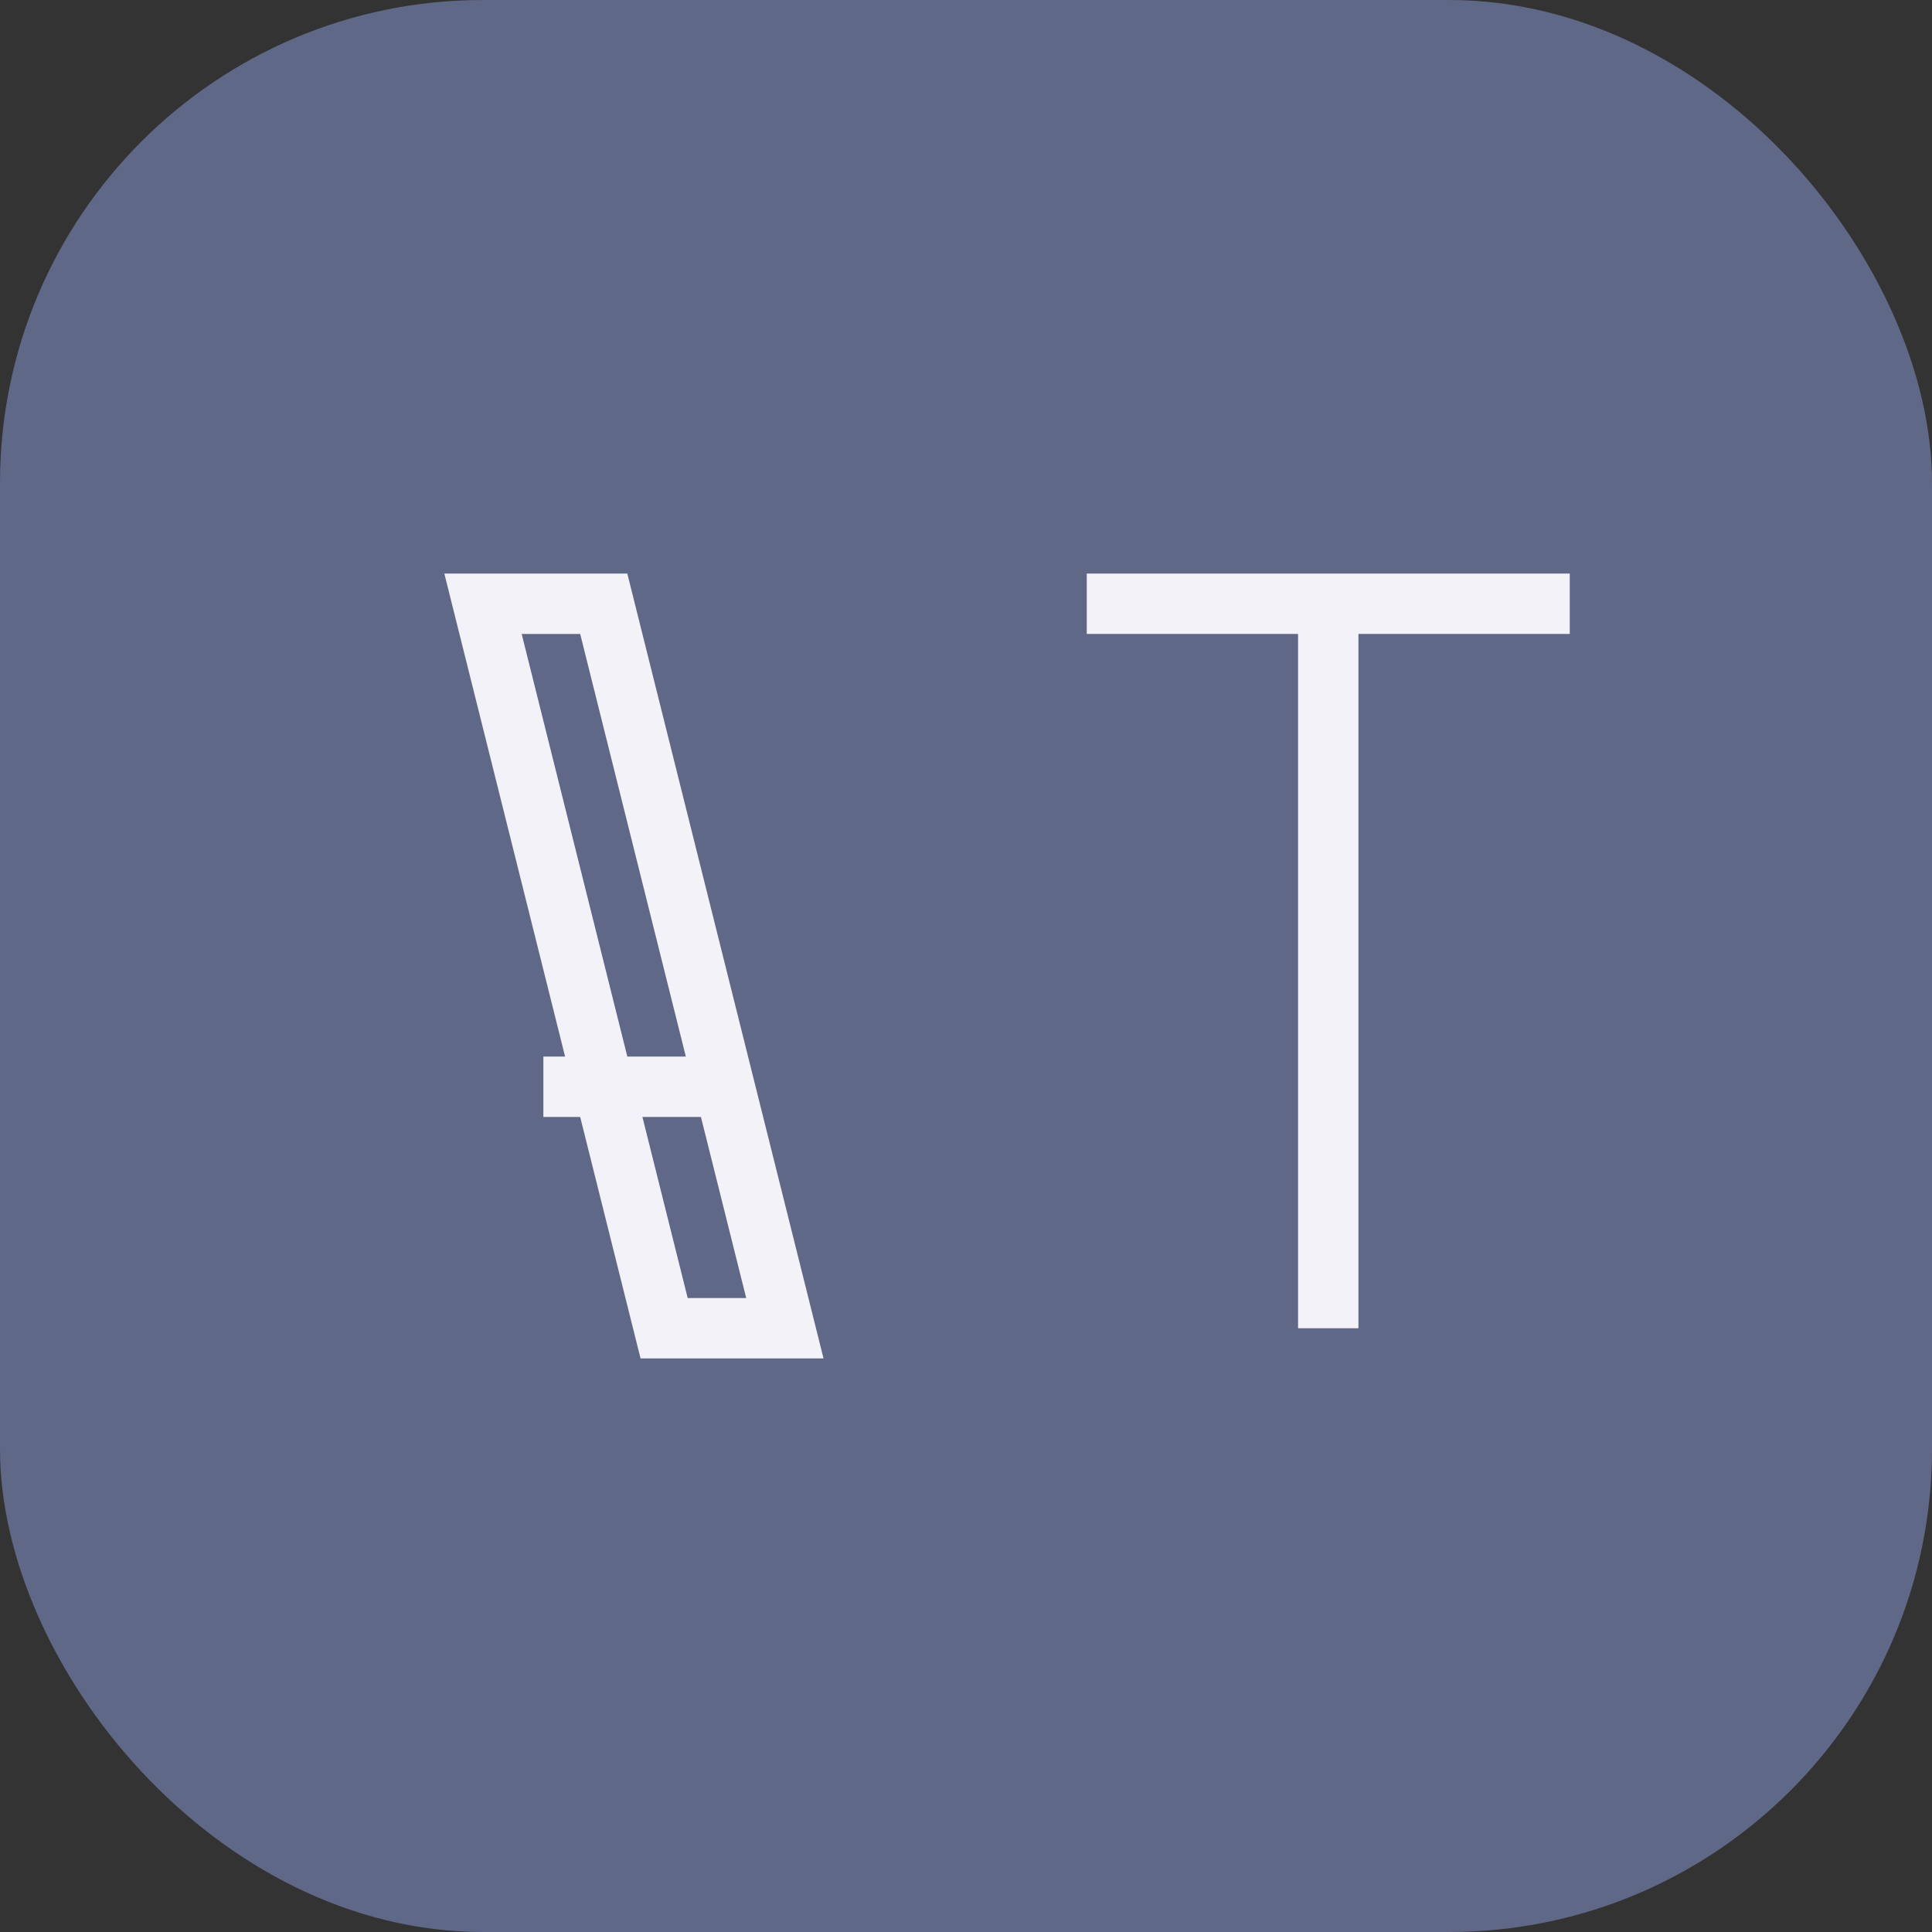
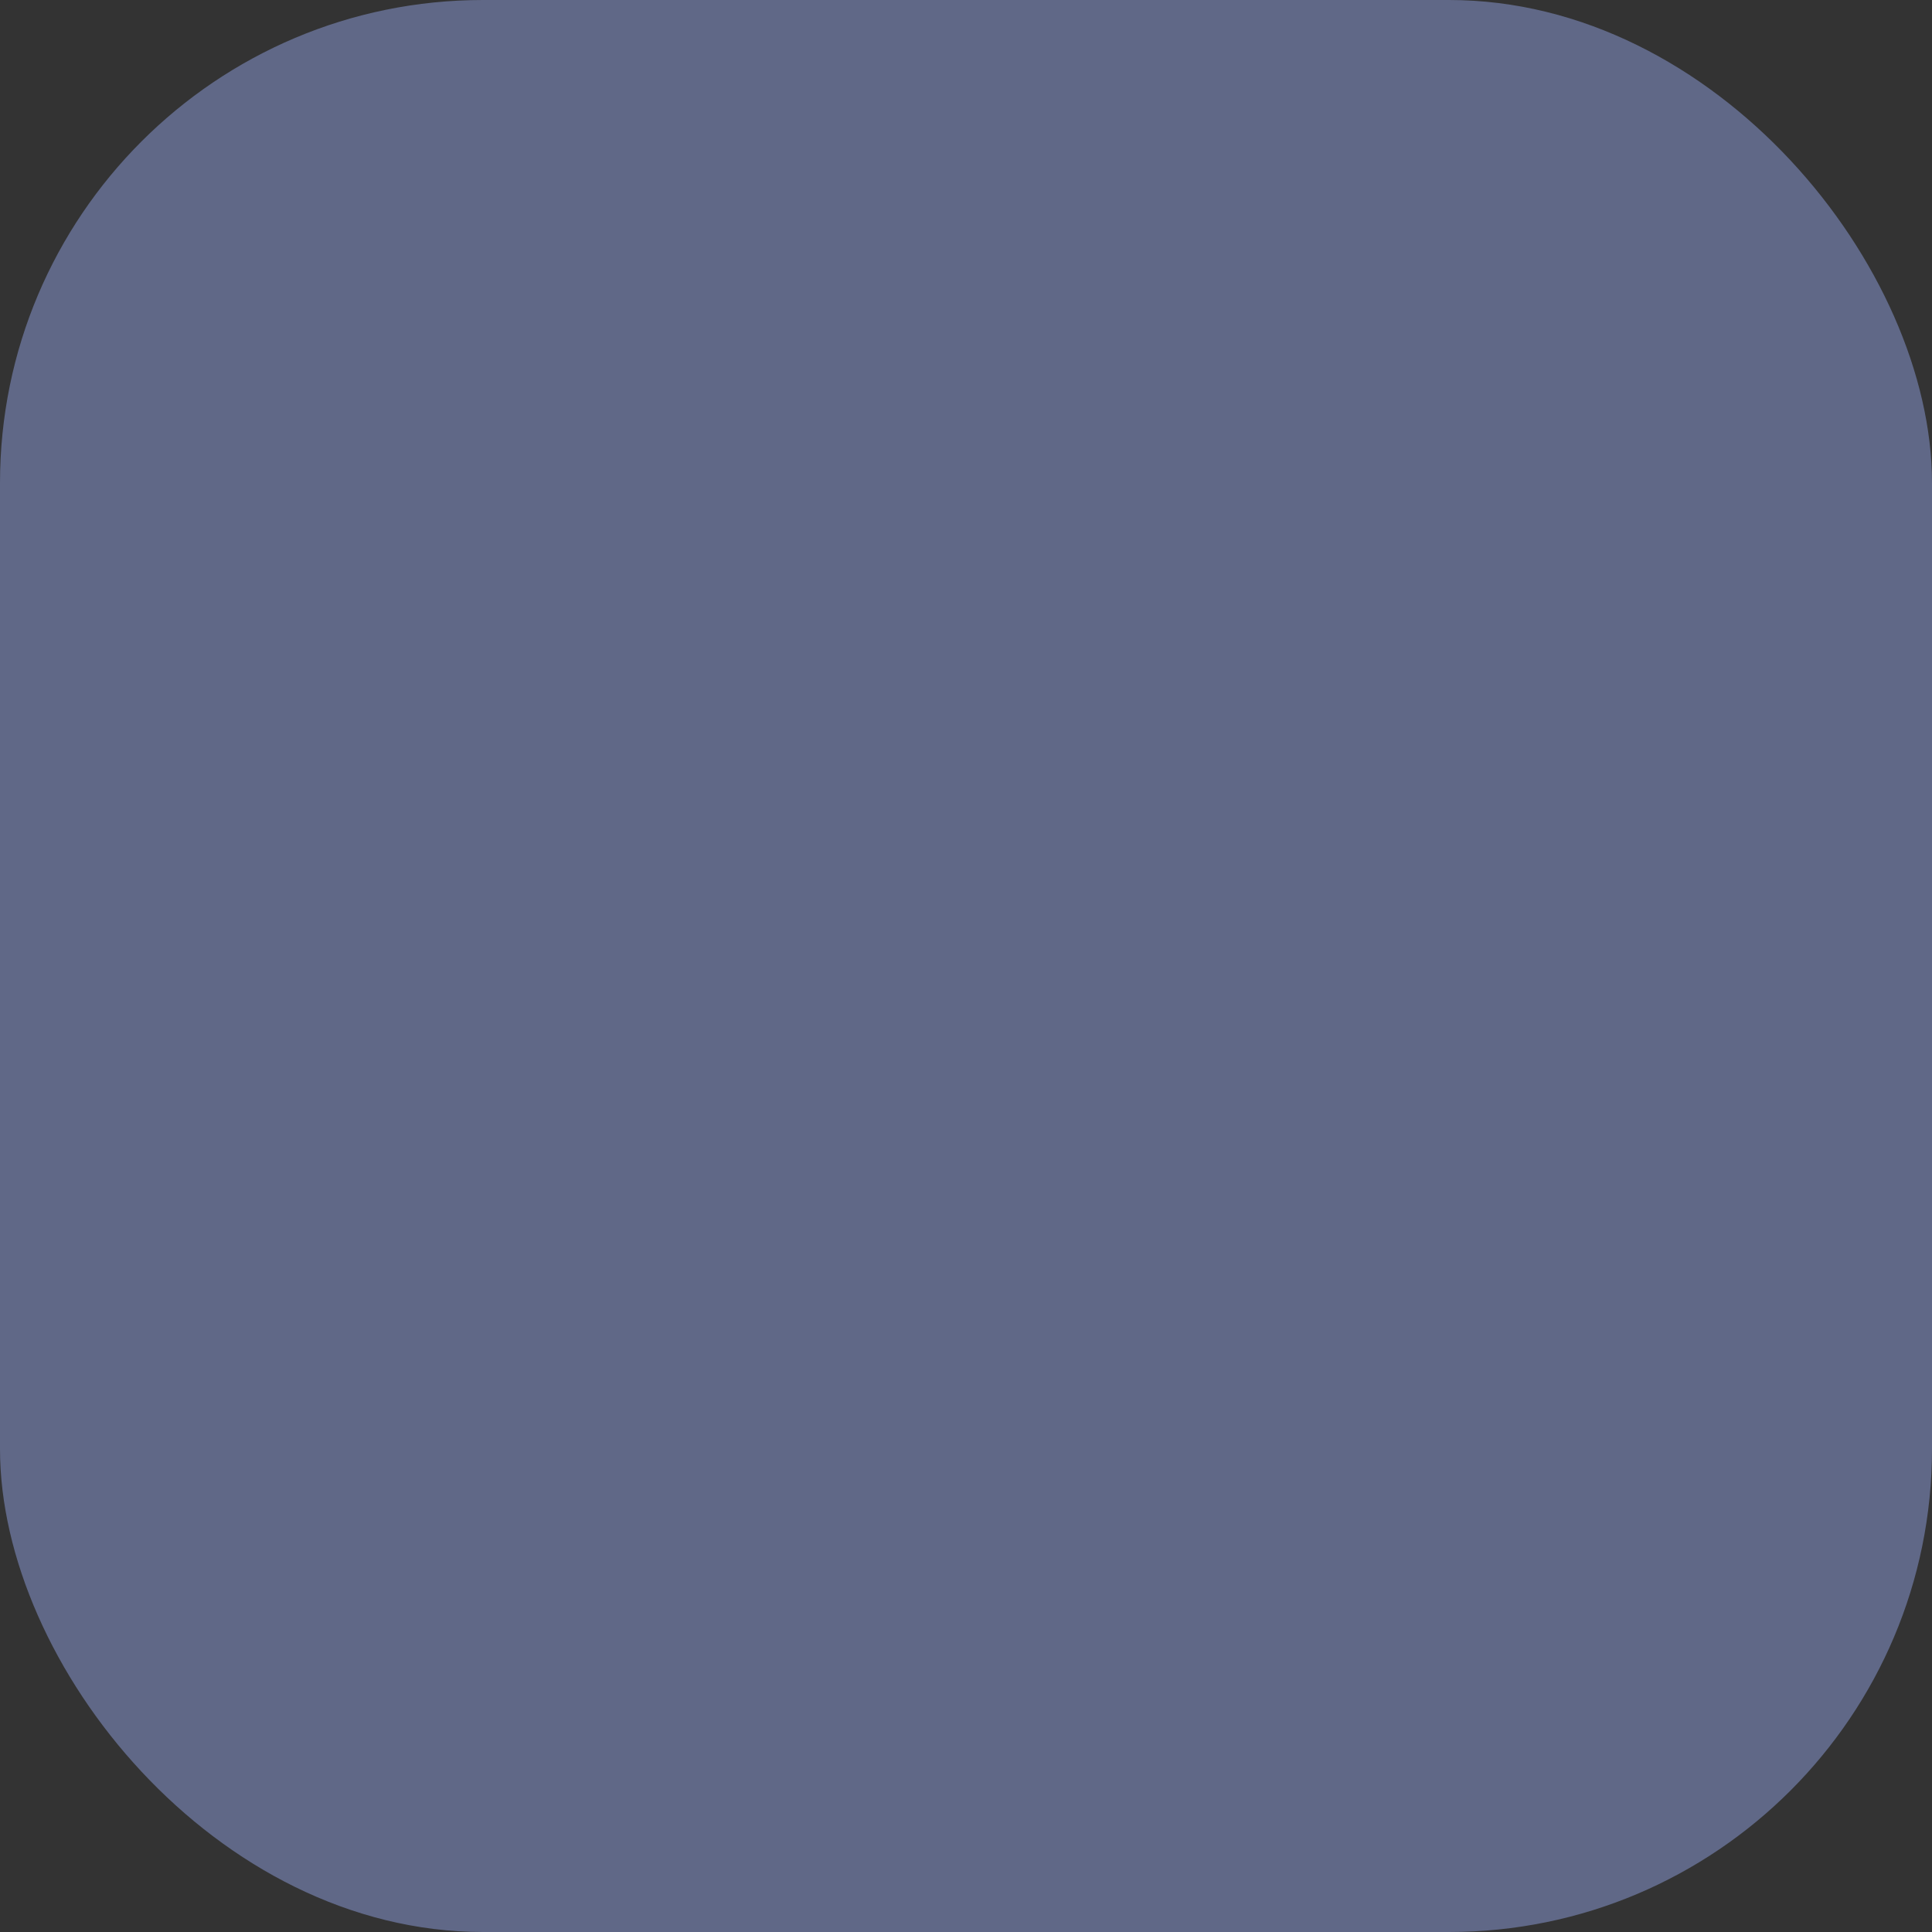
<svg xmlns="http://www.w3.org/2000/svg" width="32" height="32" viewBox="0 0 32 32">
  <rect x="0" y="0" width="32" height="32" fill="#333333" stroke="none" />
  <rect width="32" height="32" rx="8" fill="#606887" />
-   <path d="M11 22 L8 10 L10 10 L13 22 Z M9 18 L12 18" stroke="#f3f2f9" strokeWidth="2" strokeLinecap="round" strokeLinejoin="round" fill="none" />
-   <path d="M18 10 L26 10 M22 10 L22 22" stroke="#f3f2f9" strokeWidth="2" strokeLinecap="round" />
</svg>